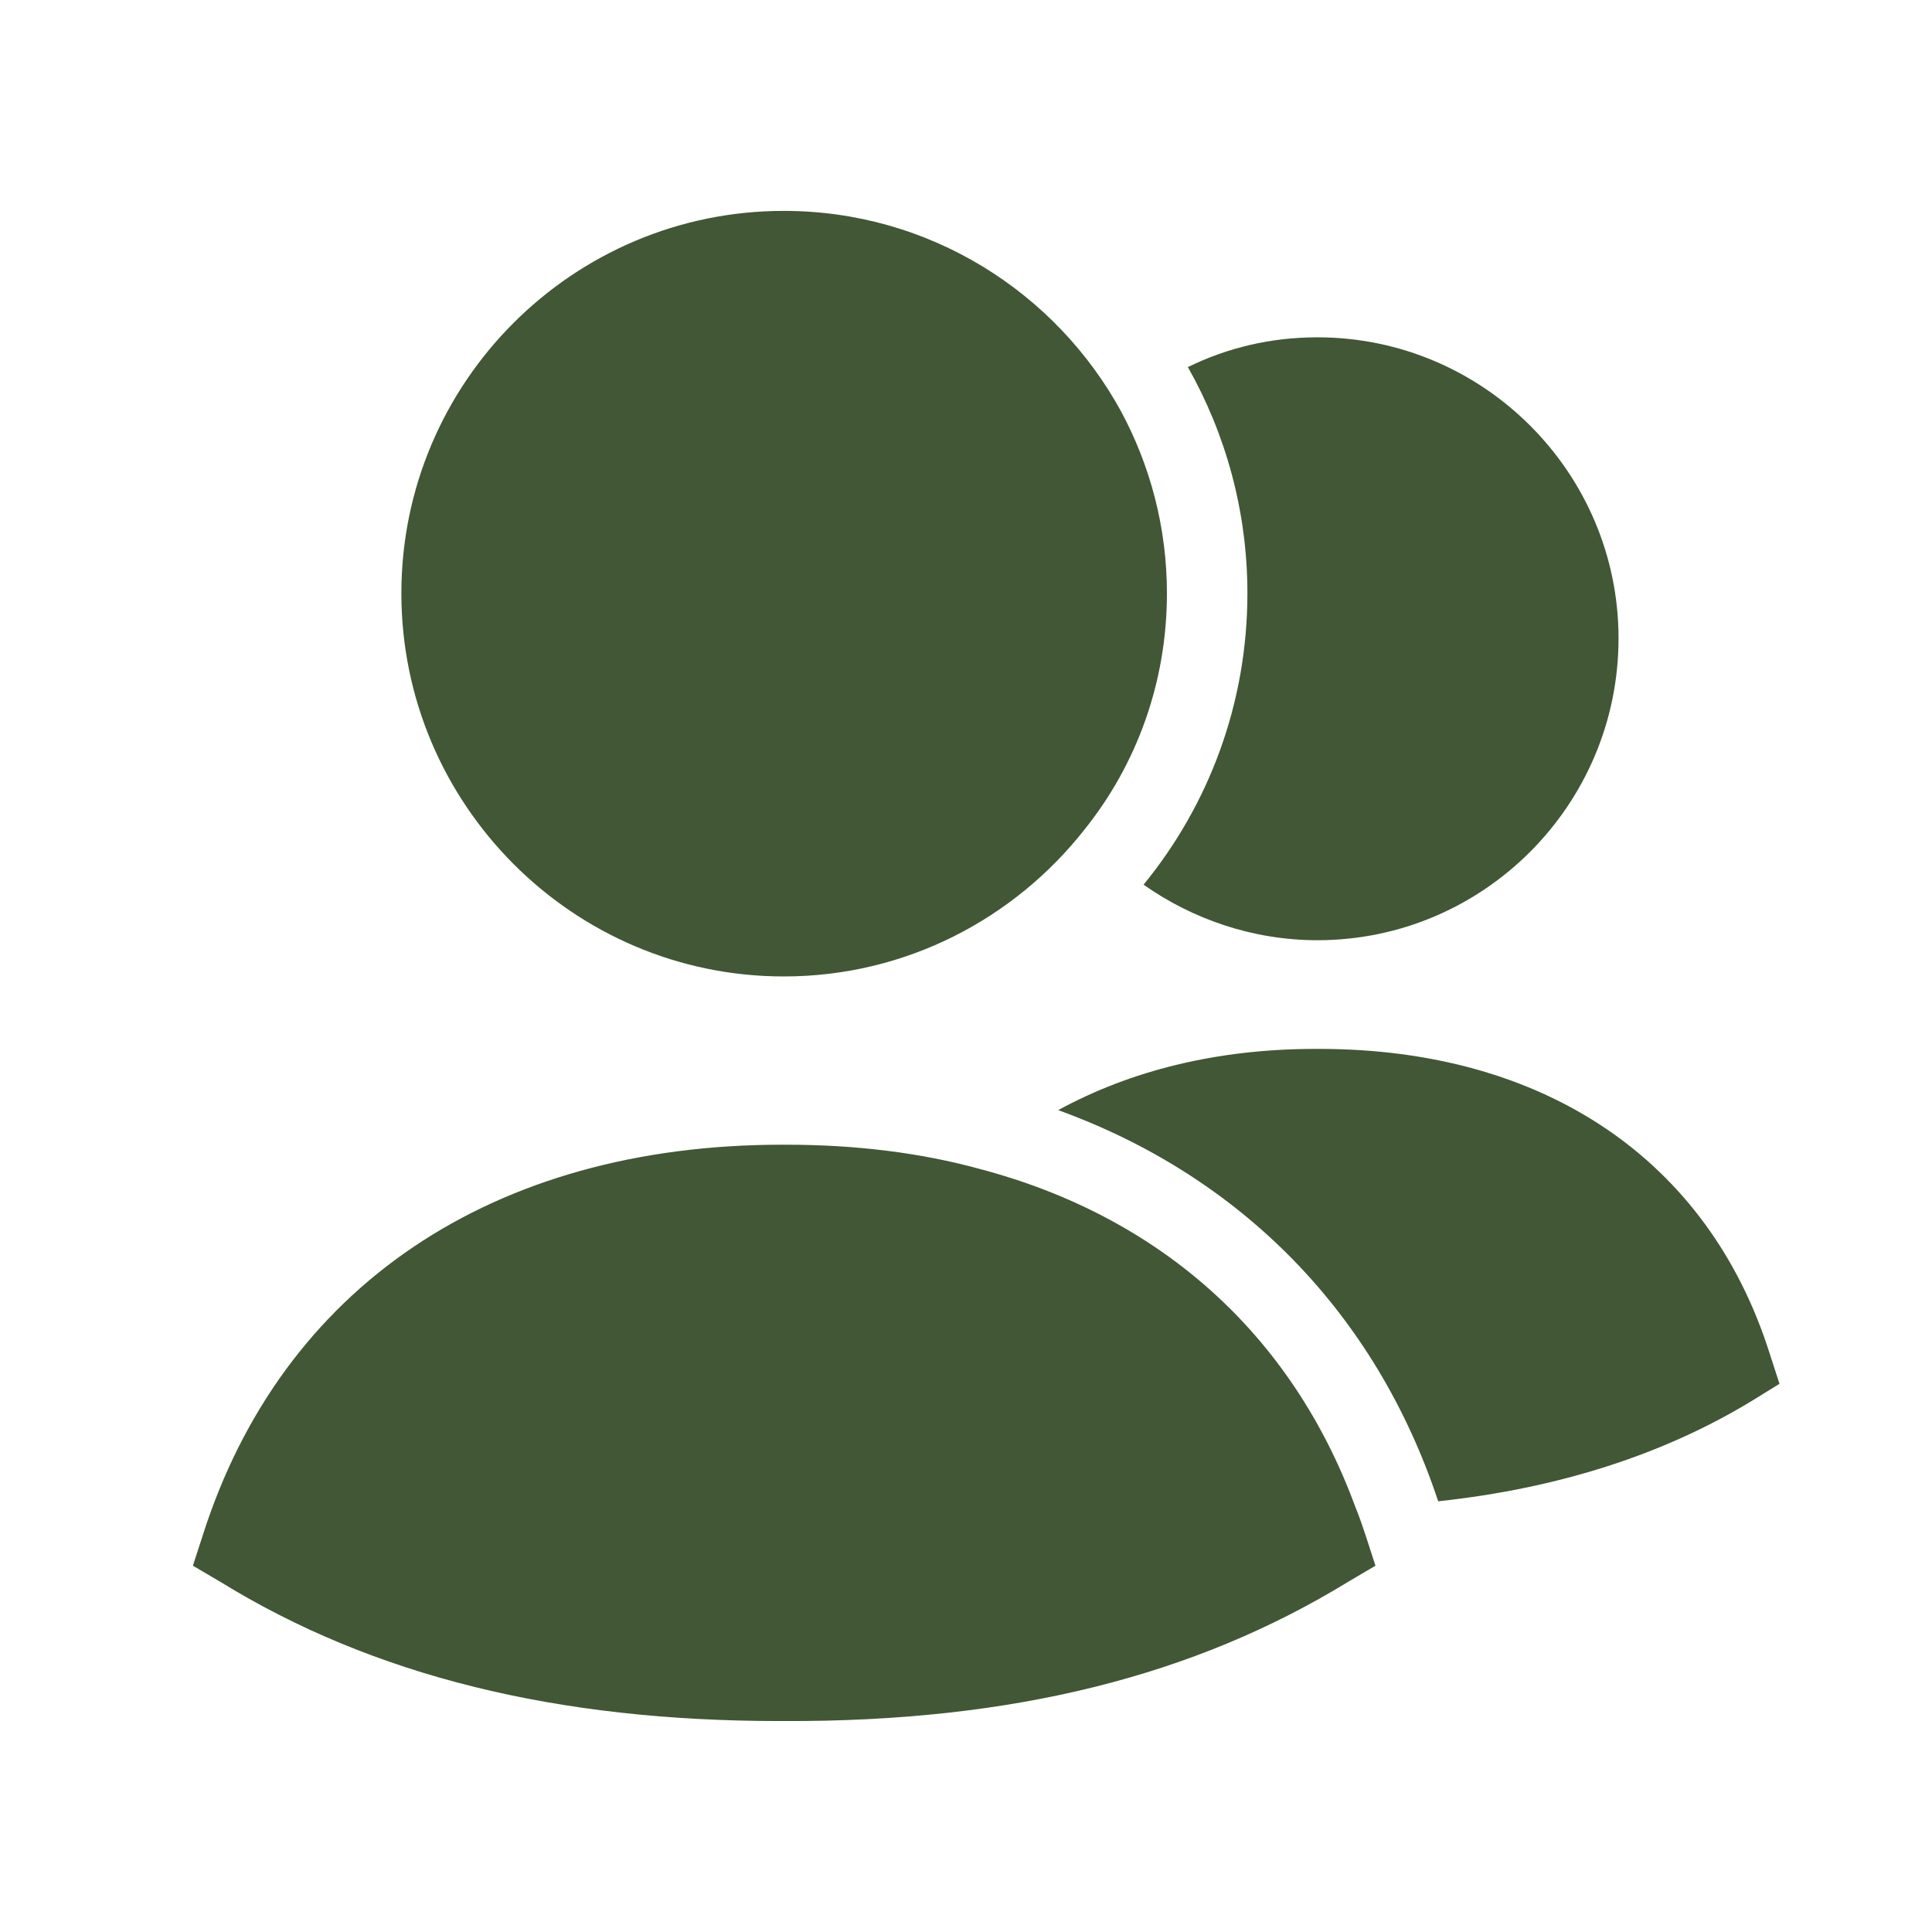
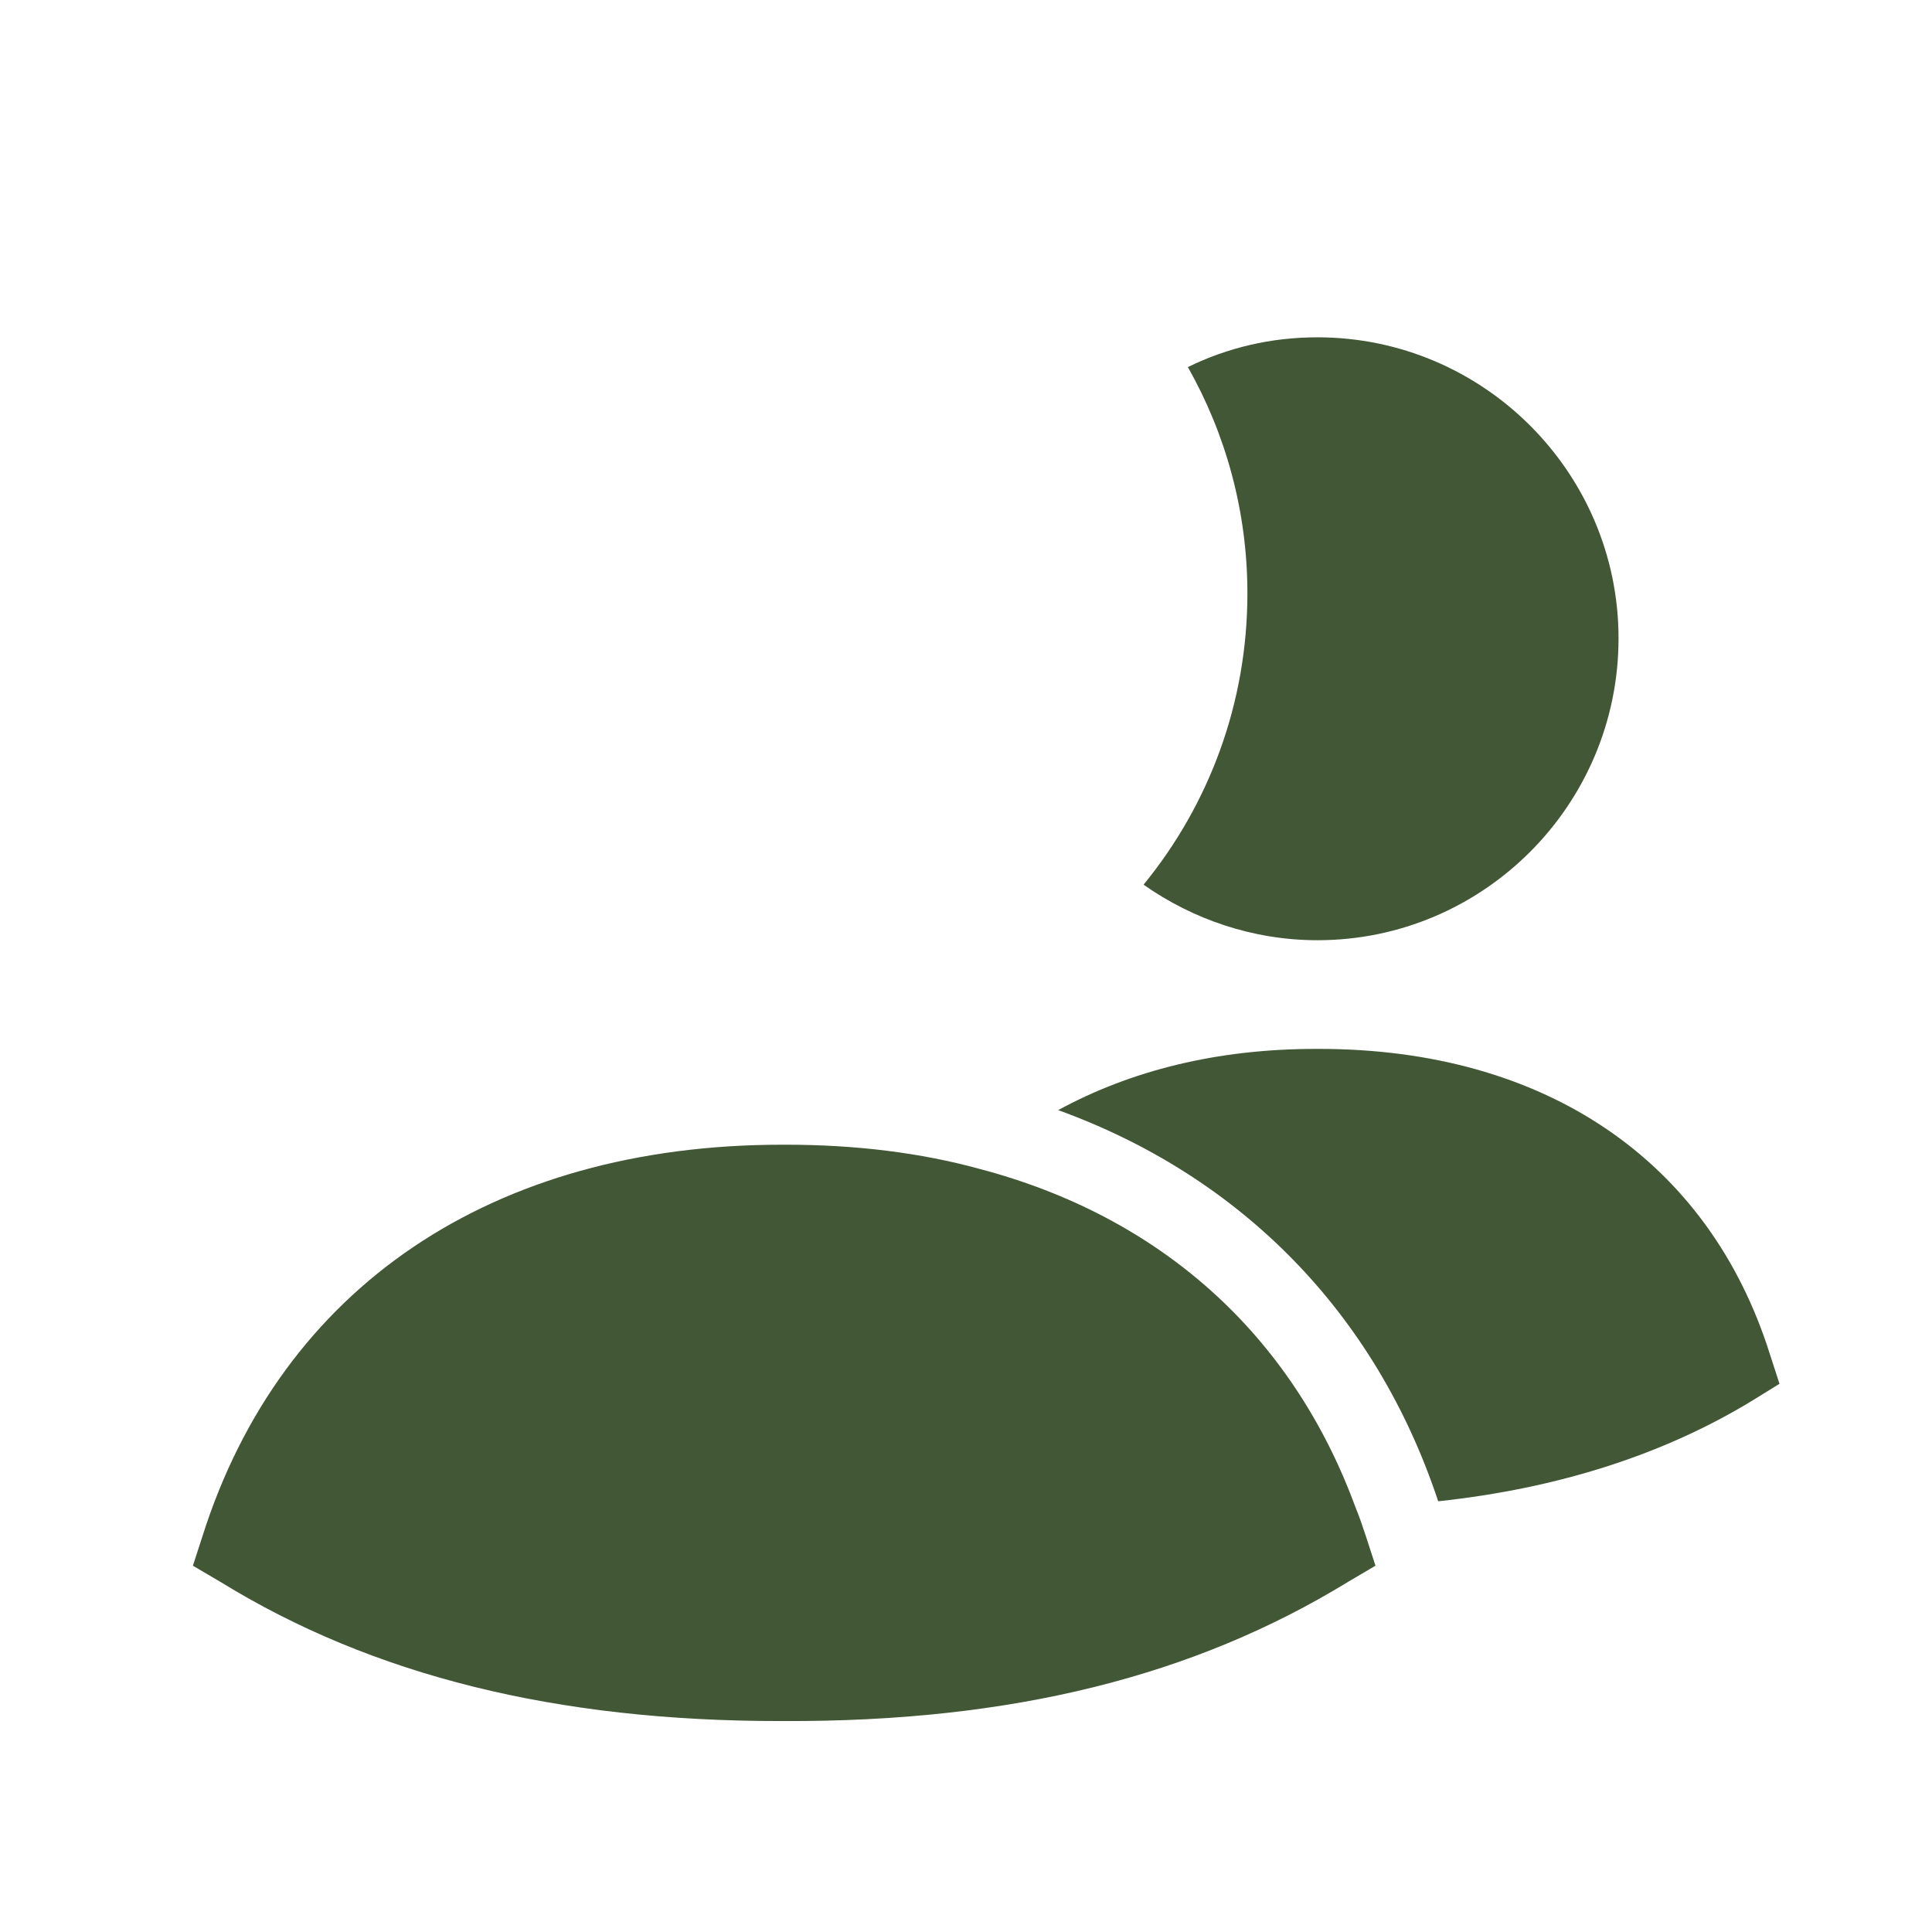
<svg xmlns="http://www.w3.org/2000/svg" width="32" height="32" viewBox="0 0 32 32" fill="none">
  <path fill-rule="evenodd" clip-rule="evenodd" d="M29.314 22.427C28.301 19.213 25.581 17.373 21.847 17.373H21.794C20.154 17.373 18.727 17.733 17.527 18.387C20.541 19.48 22.781 21.733 23.821 24.866C25.807 24.653 27.554 24.093 29.021 23.2L29.474 22.92L29.314 22.427Z" fill="#415736" />
-   <path fill-rule="evenodd" clip-rule="evenodd" d="M18.941 14.653C19.755 15.226 20.755 15.573 21.821 15.573C24.568 15.573 26.808 13.333 26.808 10.573C26.808 7.827 24.568 5.587 21.821 5.587C21.048 5.587 20.328 5.76 19.675 6.08C20.301 7.187 20.661 8.467 20.661 9.827C20.661 11.653 20.021 13.333 18.941 14.653Z" fill="#415736" />
+   <path fill-rule="evenodd" clip-rule="evenodd" d="M18.941 14.653C19.755 15.226 20.755 15.573 21.821 15.573C24.568 15.573 26.808 13.333 26.808 10.573C26.808 7.827 24.568 5.587 21.821 5.587C21.048 5.587 20.328 5.76 19.675 6.08C20.301 7.187 20.661 8.467 20.661 9.827C20.661 11.653 20.021 13.333 18.941 14.653" fill="#415736" />
  <path fill-rule="evenodd" clip-rule="evenodd" d="M22.449 24.96C21.395 22.093 19.209 20.146 16.222 19.36C15.249 19.093 14.169 18.96 13.022 18.96H12.955C8.155 18.96 4.662 21.32 3.355 25.44L3.195 25.933L3.649 26.2C6.182 27.76 9.222 28.506 12.915 28.506H12.982C16.769 28.52 19.782 27.76 22.329 26.2L22.782 25.933L22.622 25.44C22.569 25.28 22.515 25.12 22.449 24.96Z" fill="#415736" />
-   <path fill-rule="evenodd" clip-rule="evenodd" d="M12.982 16.173C15.008 16.173 16.808 15.213 17.968 13.733C18.822 12.667 19.328 11.307 19.328 9.827C19.328 8.733 19.049 7.707 18.568 6.813C17.488 4.84 15.395 3.493 12.982 3.493C9.488 3.493 6.648 6.333 6.648 9.827C6.648 13.32 9.488 16.173 12.982 16.173Z" fill="#415736" />
</svg>